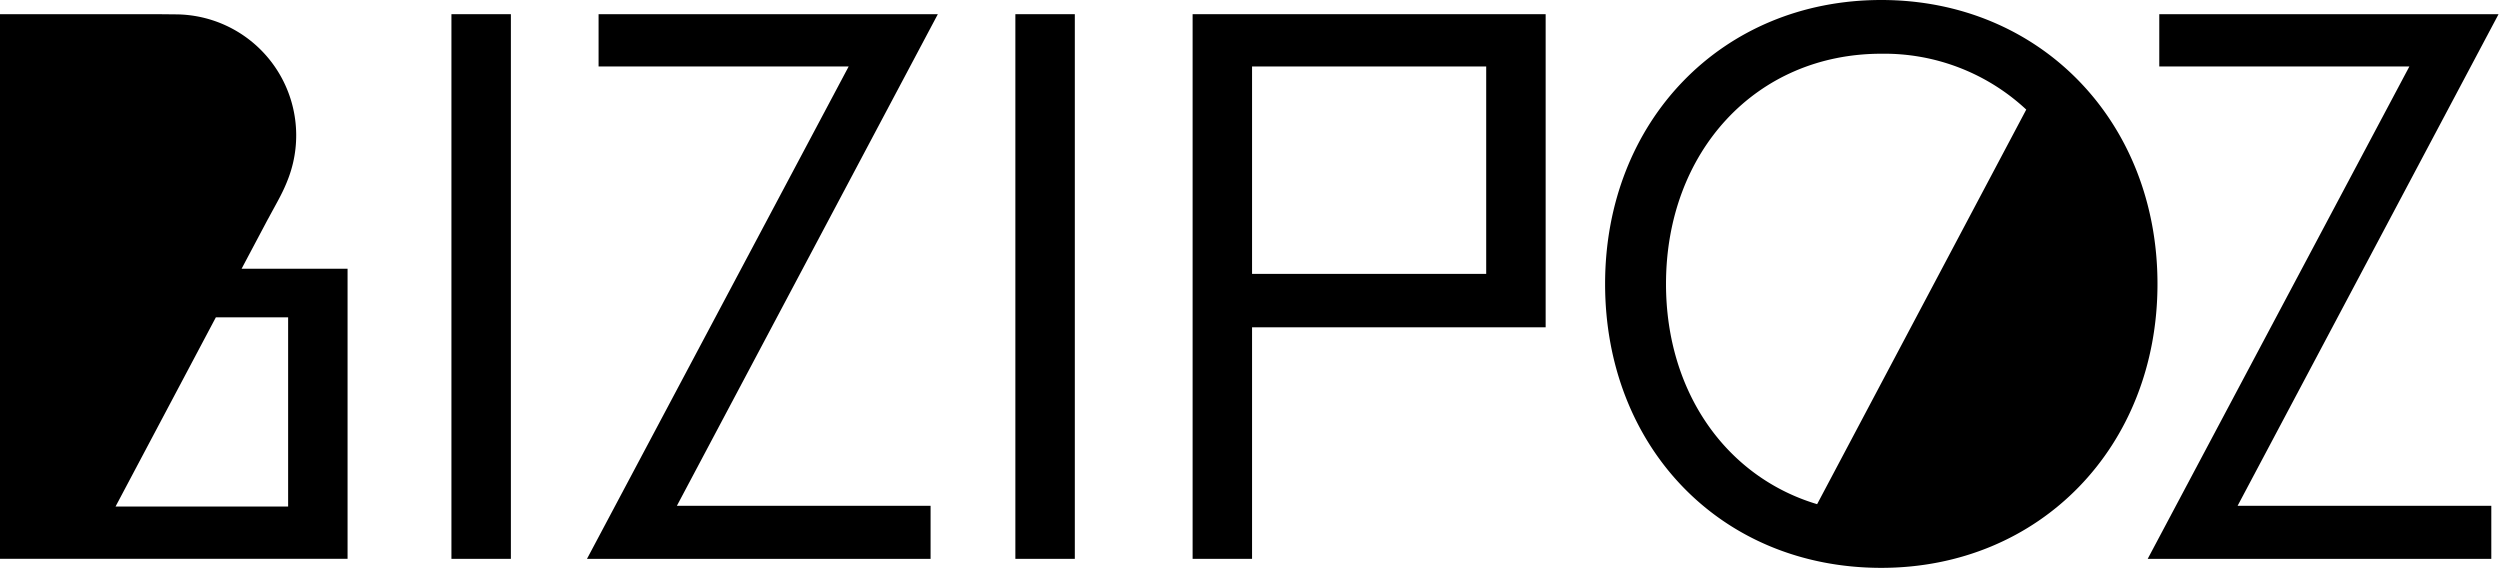
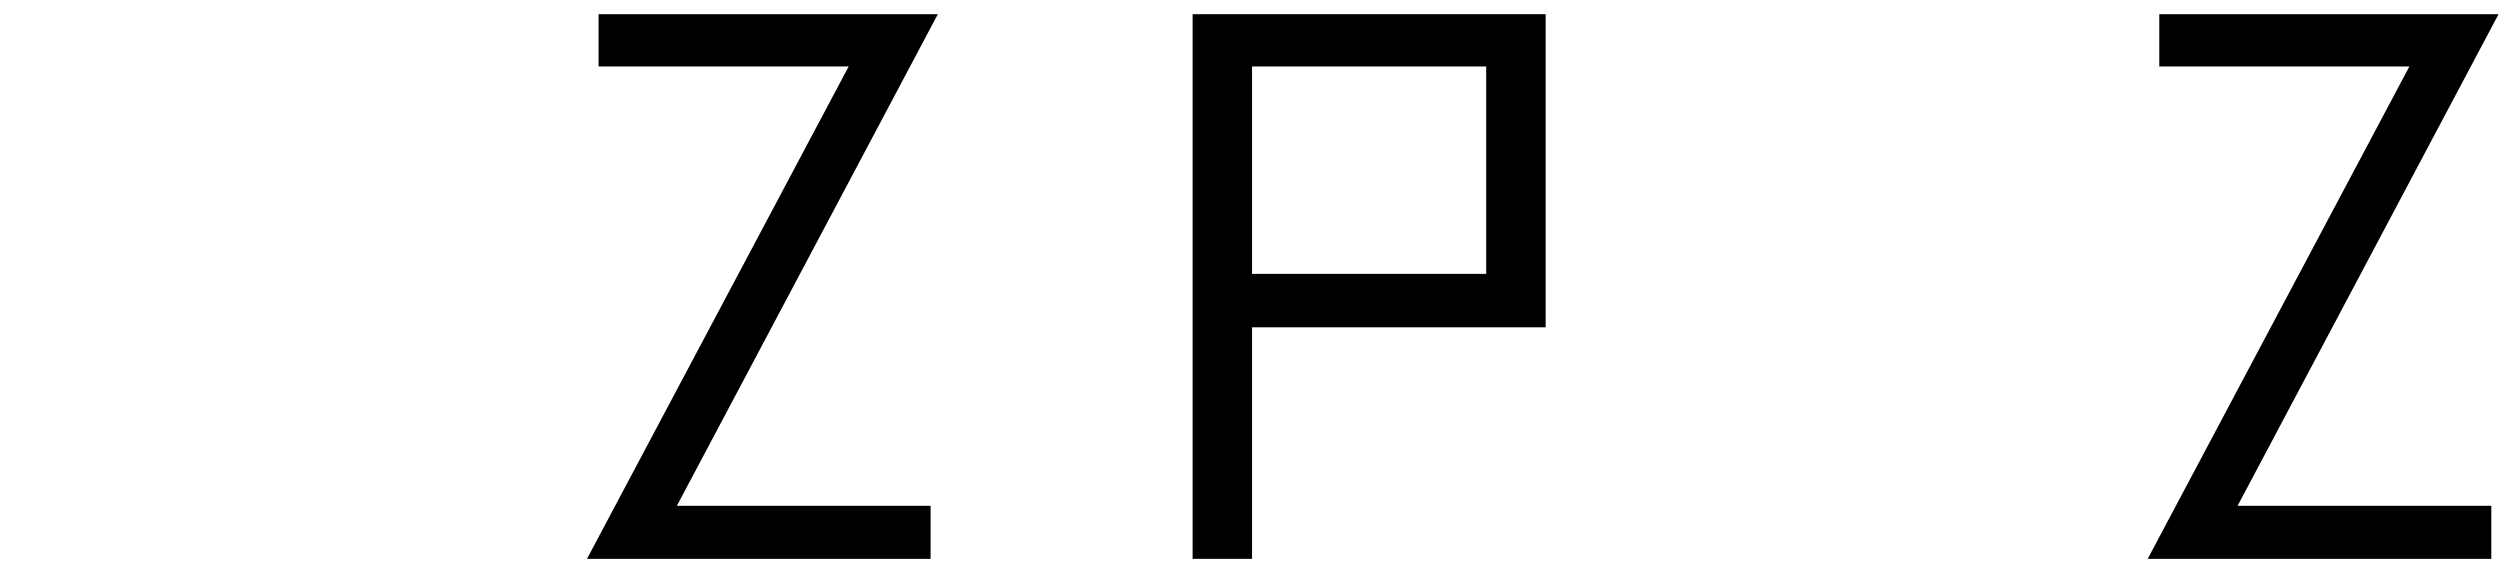
<svg xmlns="http://www.w3.org/2000/svg" id="Grupo_3300" data-name="Grupo 3300" width="594" height="135" viewBox="0 0 594 135">
  <defs>
    <clipPath id="clip-path">
-       <rect id="Retângulo_1444" data-name="Retângulo 1444" width="594" height="135" />
-     </clipPath>
+       </clipPath>
  </defs>
-   <rect id="Retângulo_1442" data-name="Retângulo 1442" width="14.124" height="129.41" transform="translate(107.261 3.371)" />
  <path id="Caminho_4037" data-name="Caminho 4037" d="M238.986,5.71h80.608L257.588,122.524h60.283v12.6H236.23L298.408,18.132H238.986Z" transform="translate(-96.764 -2.339)" />
-   <rect id="Retângulo_1443" data-name="Retângulo 1443" width="14.124" height="129.41" transform="translate(241.252 3.371)" />
  <path id="Caminho_4038" data-name="Caminho 4038" d="M563.852,80.107H494.094V135.12H479.971V5.71h83.881ZM549.728,18.133H494.094V67.414h55.634Z" transform="translate(-196.606 -2.339)" />
  <path id="Caminho_4039" data-name="Caminho 4039" d="M867.1,5.71V18.132h59.422L864.349,135.12h81.641v-12.6H885.706L947.711,5.71Z" transform="translate(-354.055 -2.339)" />
  <g id="Grupo_3102" data-name="Grupo 3102">
    <g id="Grupo_3101" data-name="Grupo 3101" clip-path="url(#clip-path)">
      <path id="Caminho_4040" data-name="Caminho 4040" d="M711.6,0c-37.892,0-65.622,28.813-65.622,67.461s27.387,67.461,65.622,67.461c37.719,0,65.624-28.813,65.624-67.461S749.324,0,711.6,0M660.451,67.462c0-31.4,21.359-54.695,51.154-54.695a49.444,49.444,0,0,1,34.44,13.271l-49.689,93.755c-21.565-6.45-35.905-26.607-35.905-52.332" transform="translate(-264.607 0)" />
-       <path id="Caminho_4041" data-name="Caminho 4041" d="M57.4,66.19l6.279-11.837c.028-.05.063-.1.09-.145,2.223-4.149,3.545-6.246,4.86-9.831A28.755,28.755,0,0,0,41.75,5.747l-3.8-.037H0v129.4H82.582V66.177Zm11.059,56.5H27.45L51.285,77.736H68.459Z" transform="translate(0 -2.333)" />
    </g>
  </g>
</svg>